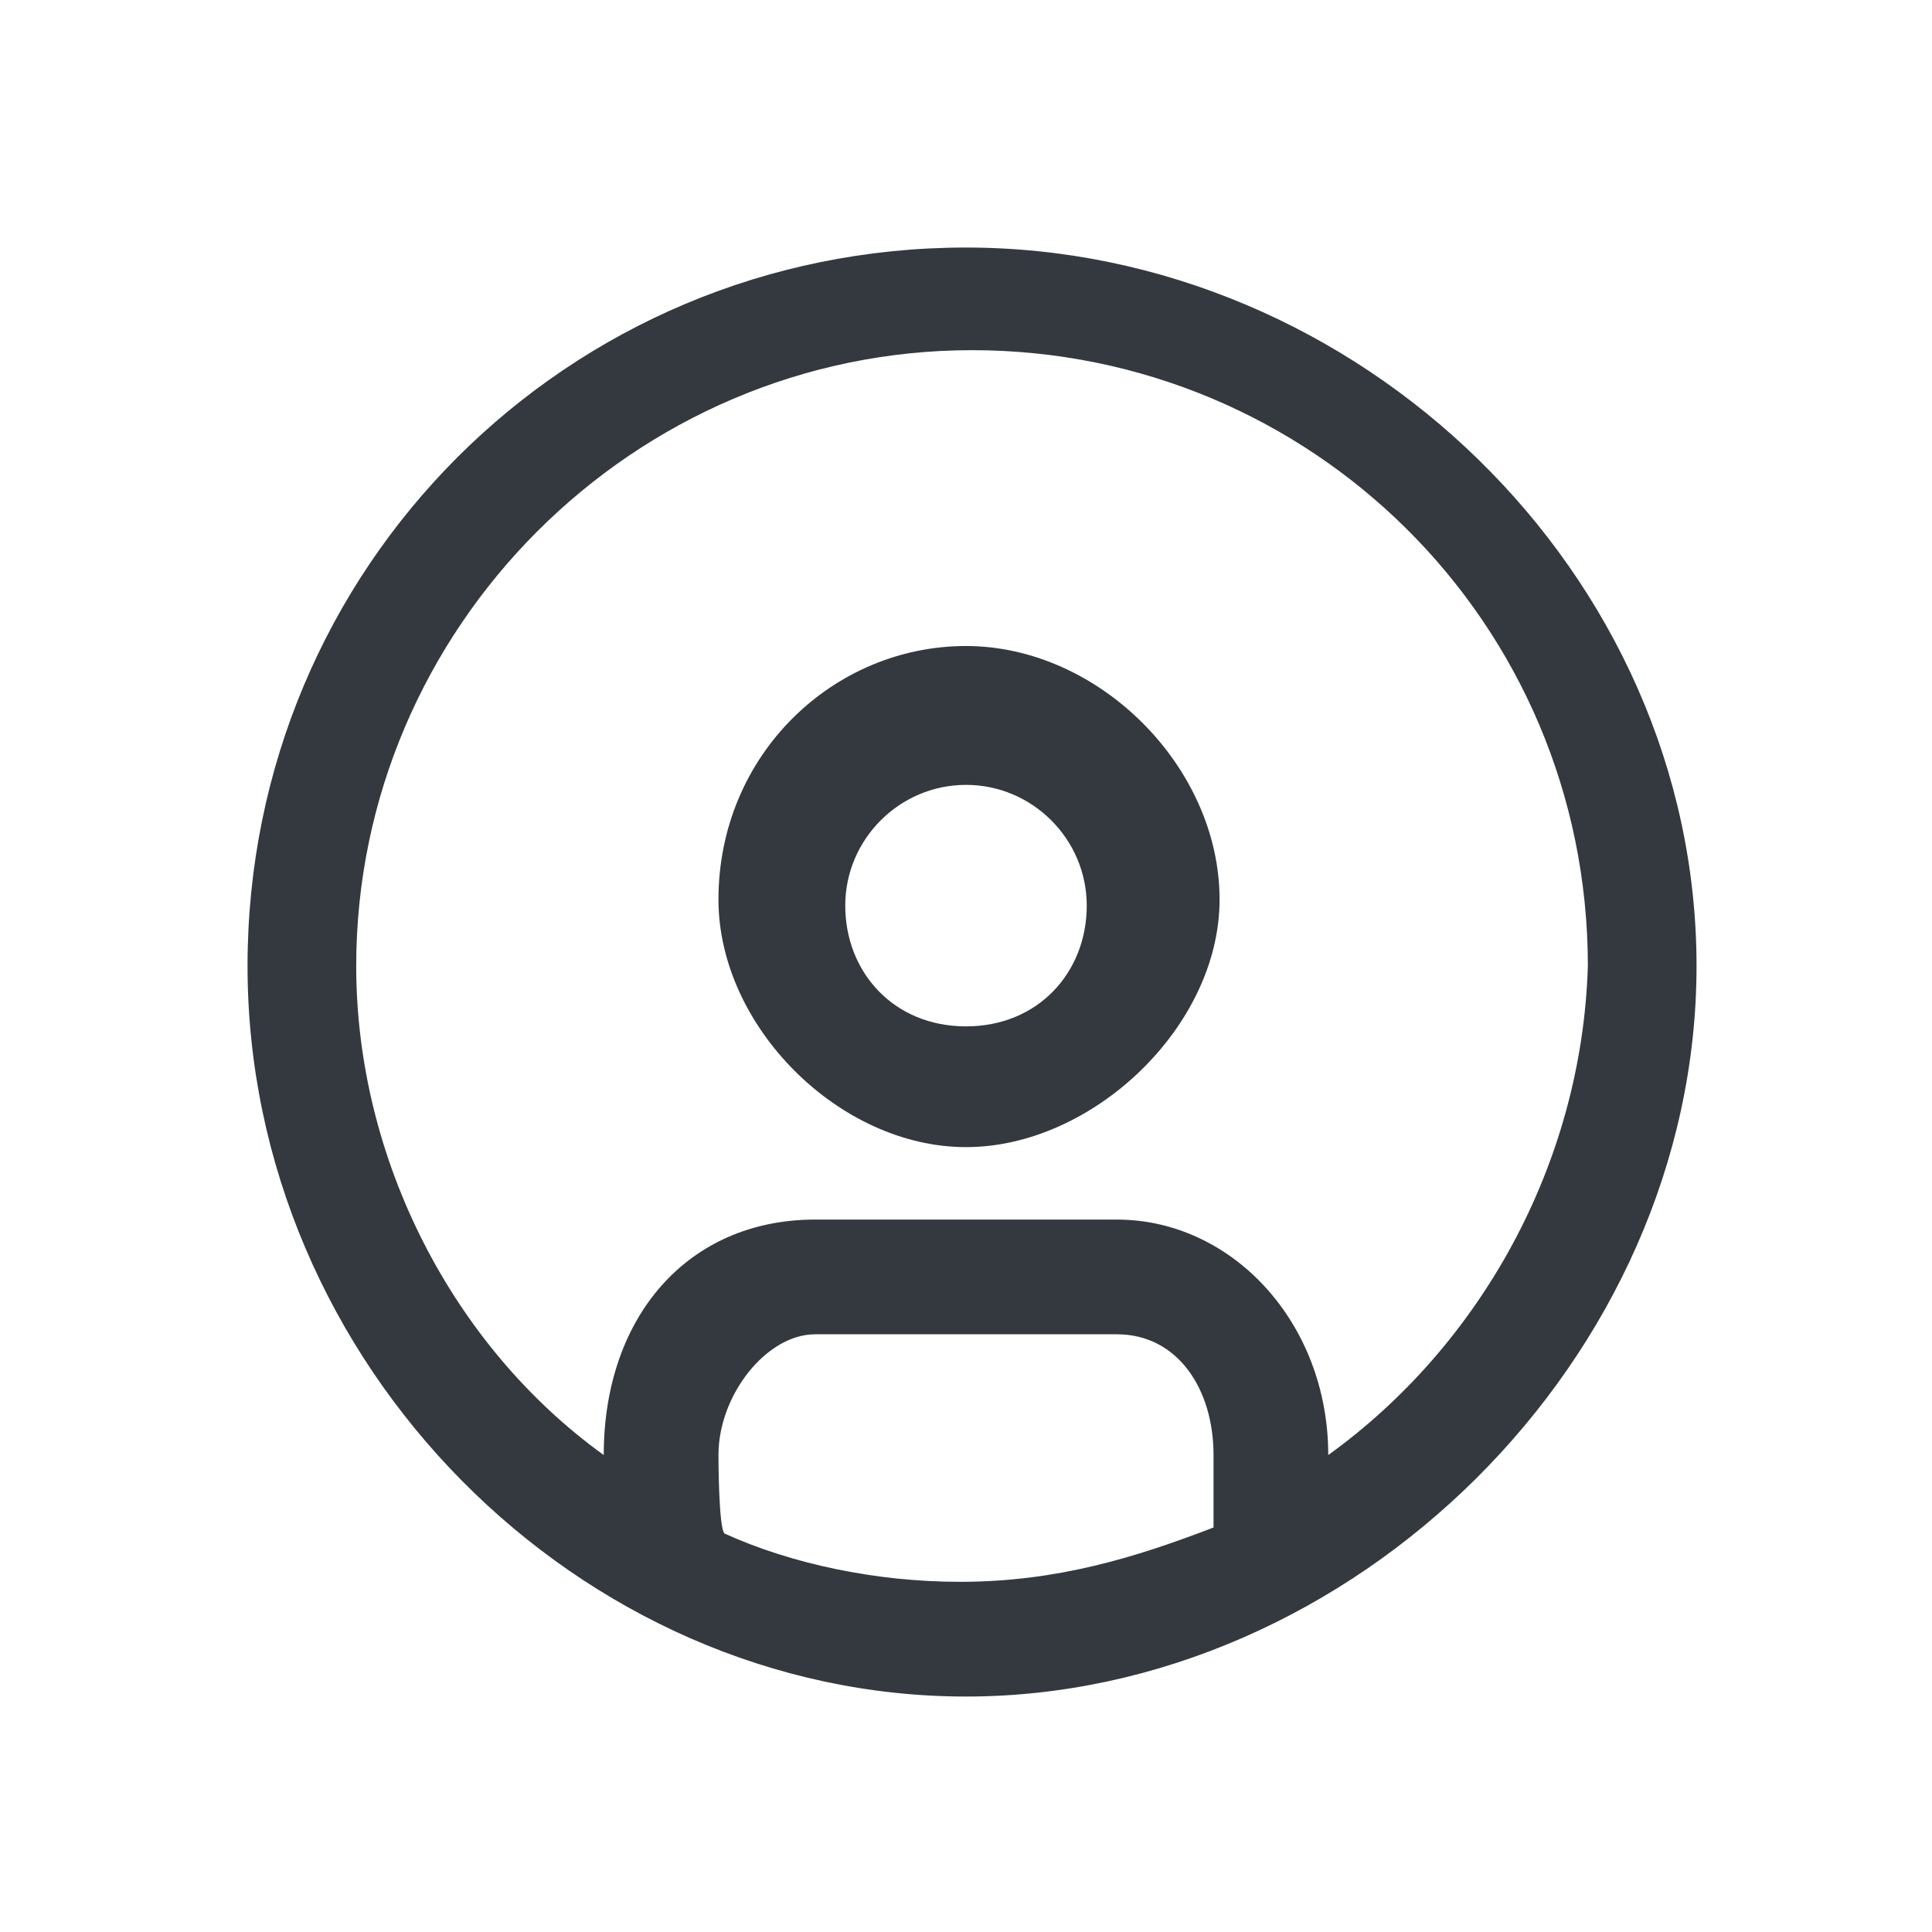
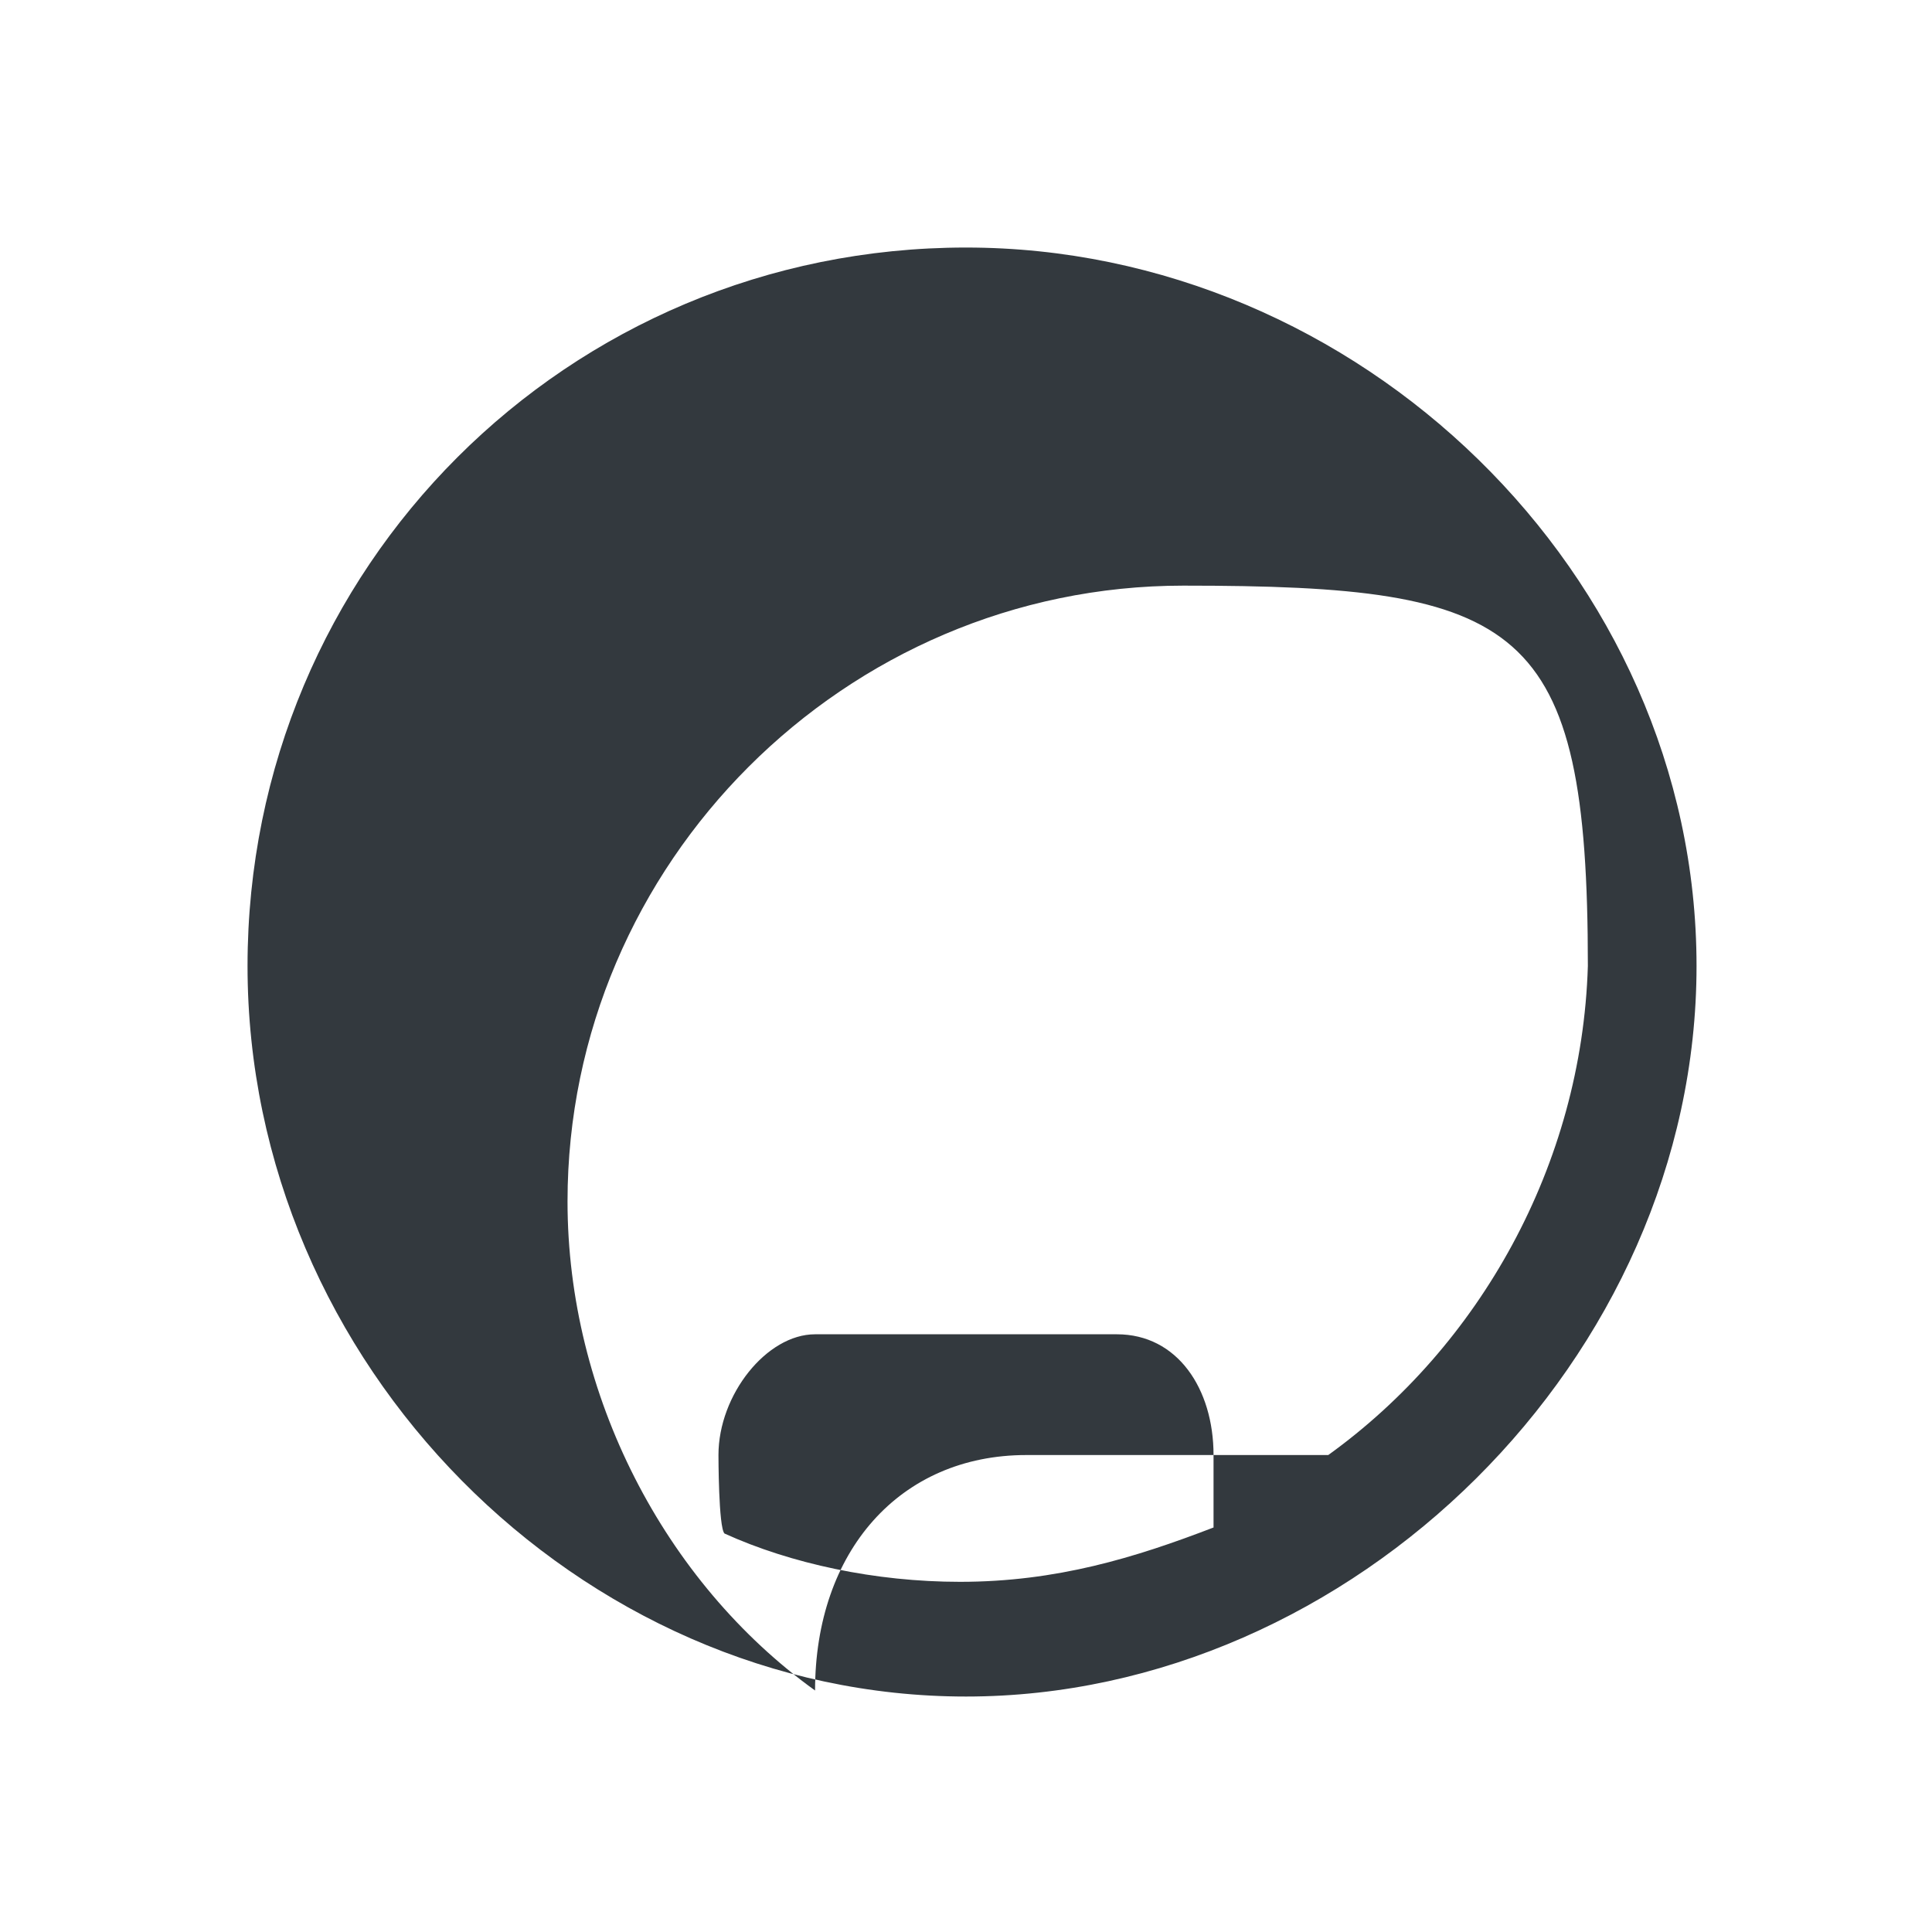
<svg xmlns="http://www.w3.org/2000/svg" version="1.1" id="Layer_1" x="0px" y="0px" viewBox="0 0 32 32" style="enable-background:new 0 0 32 32;" xml:space="preserve">
  <style type="text/css">
	.st0{fill:#33393E;}
</style>
  <g>
-     <path class="st0" d="M16,10.7c-2.2,0-4.1,1.8-4.1,4.2c0,2.1,2,4.1,4.1,4.1s4.2-2,4.2-4.1C20.2,12.7,18.2,10.7,16,10.7z M16,17   c-1.2,0-2-0.9-2-2s0.9-2,2-2s2,0.9,2,2S17.2,17,16,17z" />
-     <path class="st0" d="M16,4.1C9.4,4.1,4.1,9.4,4.1,16S9.6,28.1,16,28.1S28.1,22.5,28.1,16S22.5,4.1,16,4.1z M11.9,24.1   c0-1,0.8-2,1.6-2h5c1,0,1.6,0.9,1.6,2v1.2c-1.3,0.5-2.6,0.9-4.2,0.9c-1.4,0-2.8-0.3-3.9-0.8C11.9,25.3,11.9,24.1,11.9,24.1z    M22,24.1c0-2.2-1.6-3.9-3.5-3.9h-5c-2.1,0-3.5,1.6-3.5,3.9c-2.5-1.8-4.1-4.9-4.1-8.1c0-5.6,4.6-10.2,10.2-10.2S26.3,10.3,26.3,16   C26.2,19.3,24.5,22.3,22,24.1z" />
+     <path class="st0" d="M16,4.1C9.4,4.1,4.1,9.4,4.1,16S9.6,28.1,16,28.1S28.1,22.5,28.1,16S22.5,4.1,16,4.1z M11.9,24.1   c0-1,0.8-2,1.6-2h5c1,0,1.6,0.9,1.6,2v1.2c-1.3,0.5-2.6,0.9-4.2,0.9c-1.4,0-2.8-0.3-3.9-0.8C11.9,25.3,11.9,24.1,11.9,24.1z    M22,24.1h-5c-2.1,0-3.5,1.6-3.5,3.9c-2.5-1.8-4.1-4.9-4.1-8.1c0-5.6,4.6-10.2,10.2-10.2S26.3,10.3,26.3,16   C26.2,19.3,24.5,22.3,22,24.1z" />
  </g>
</svg>